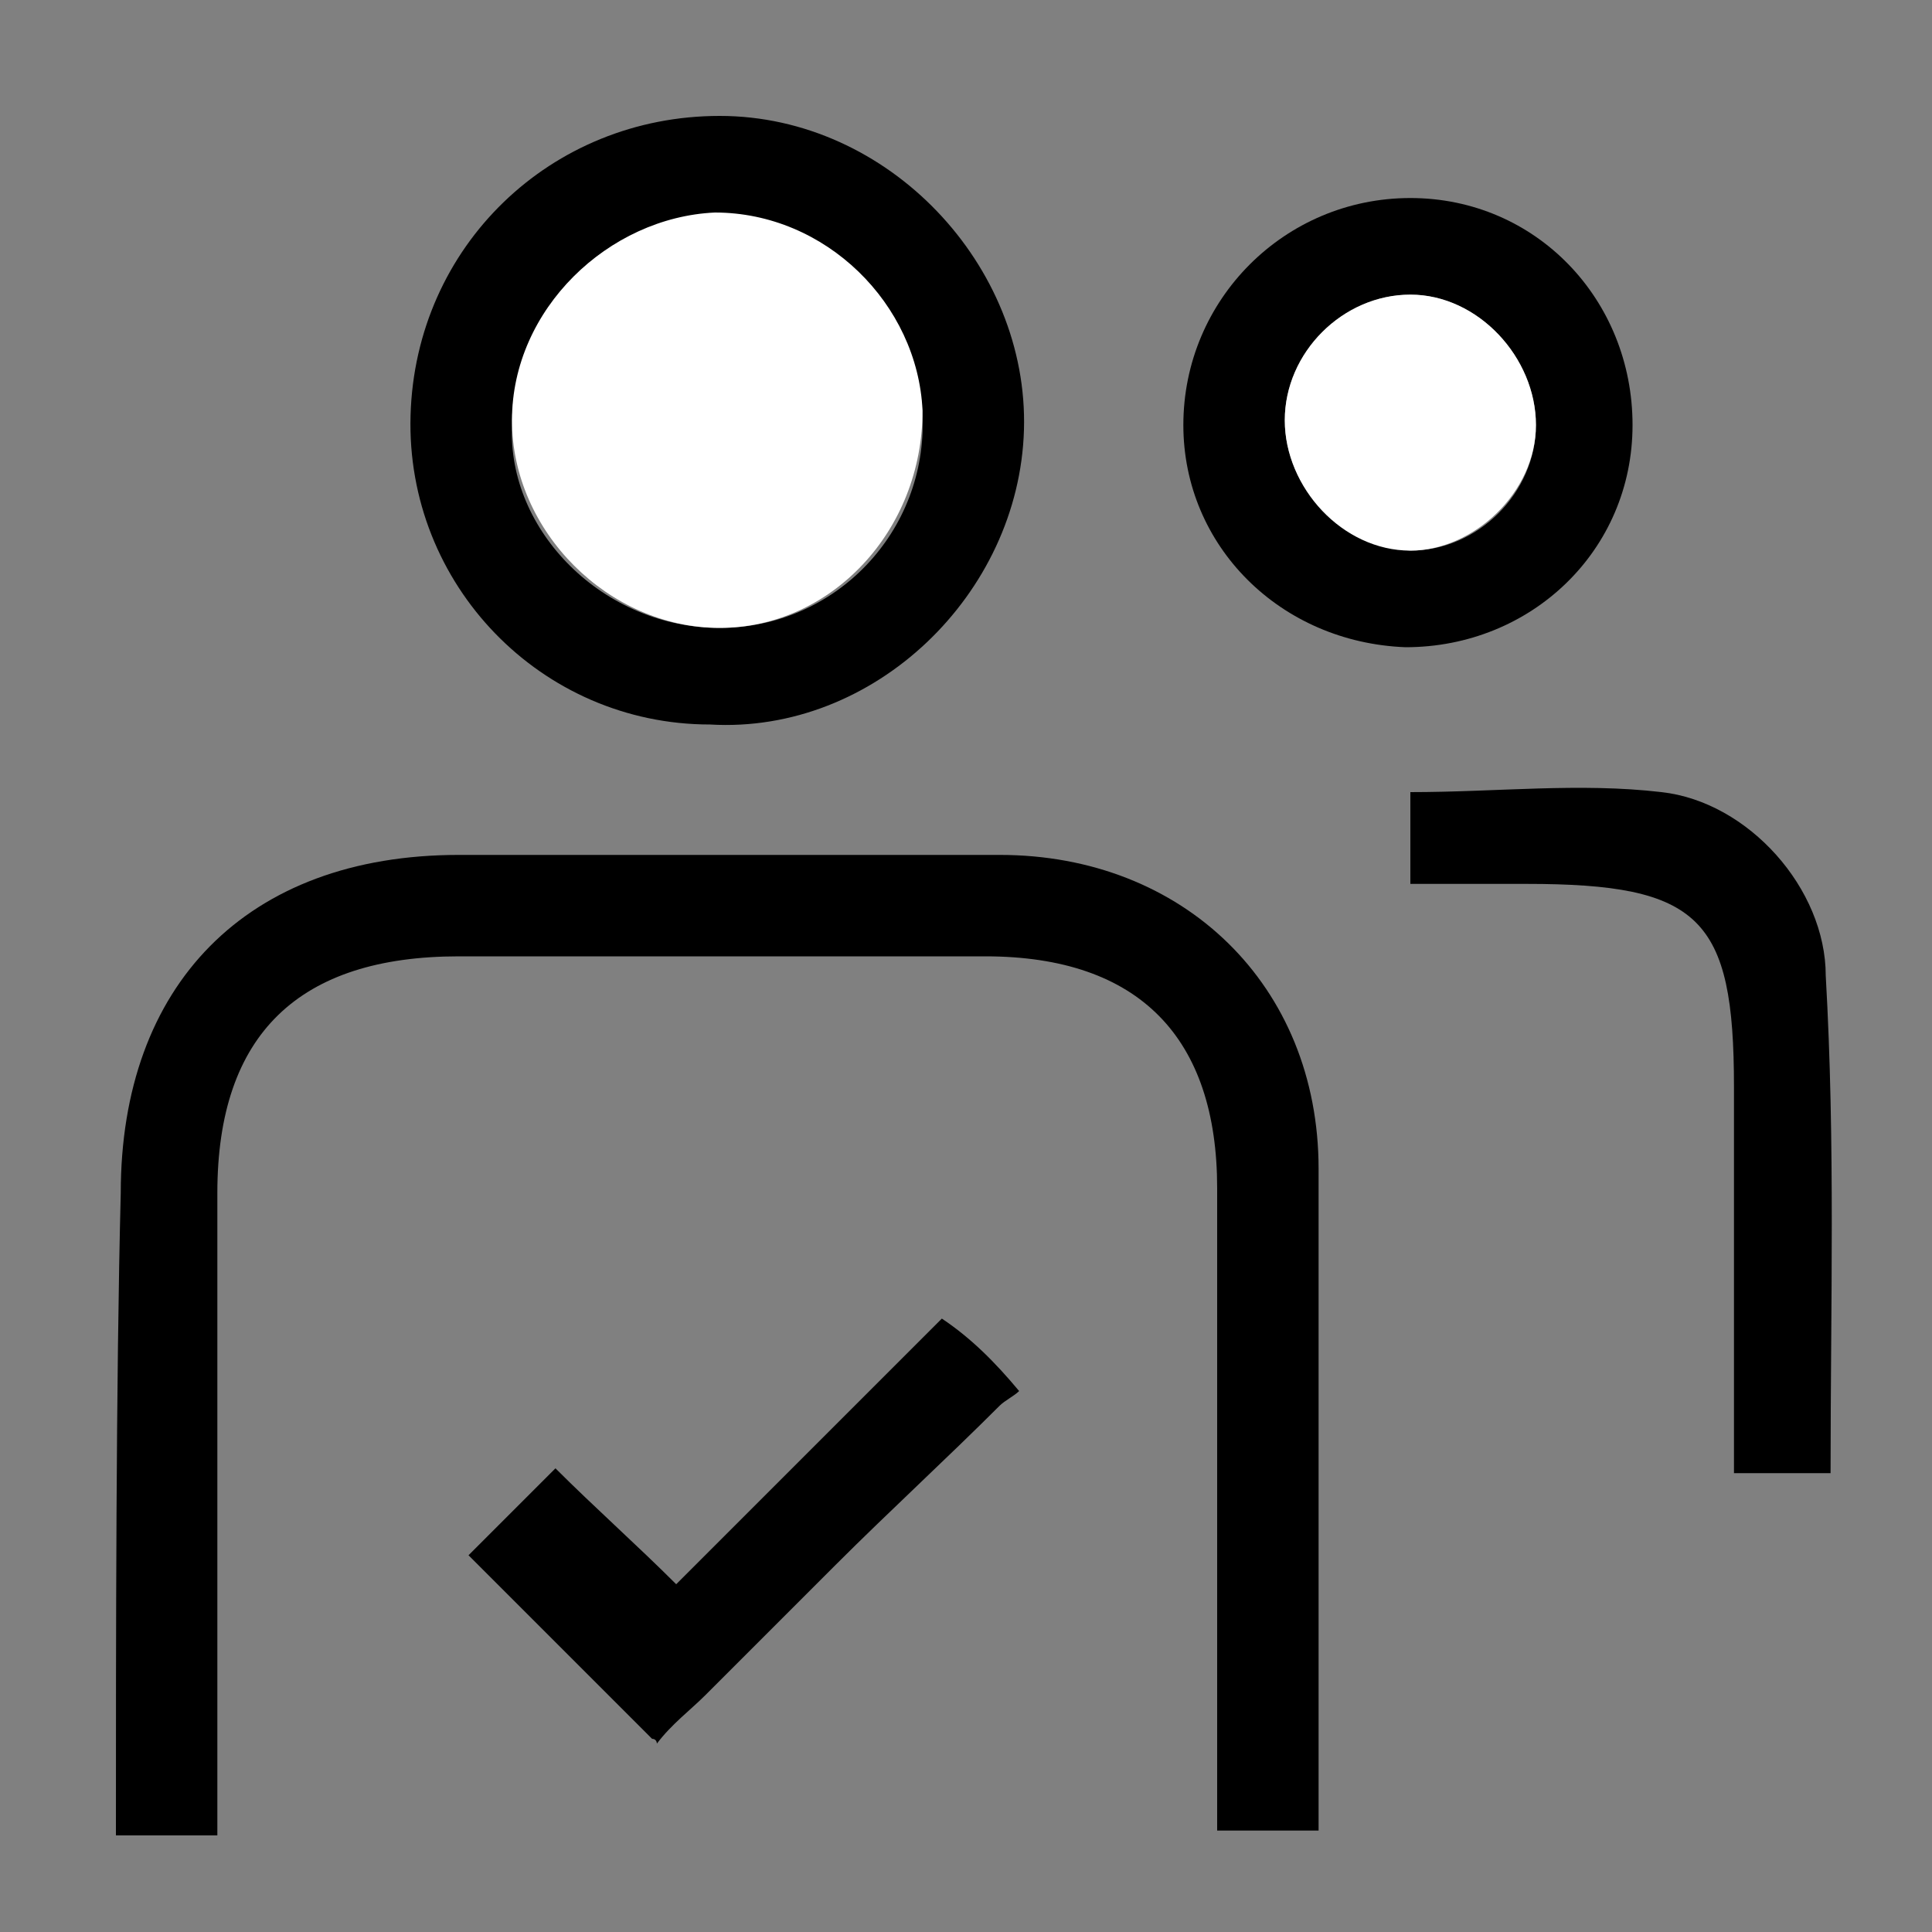
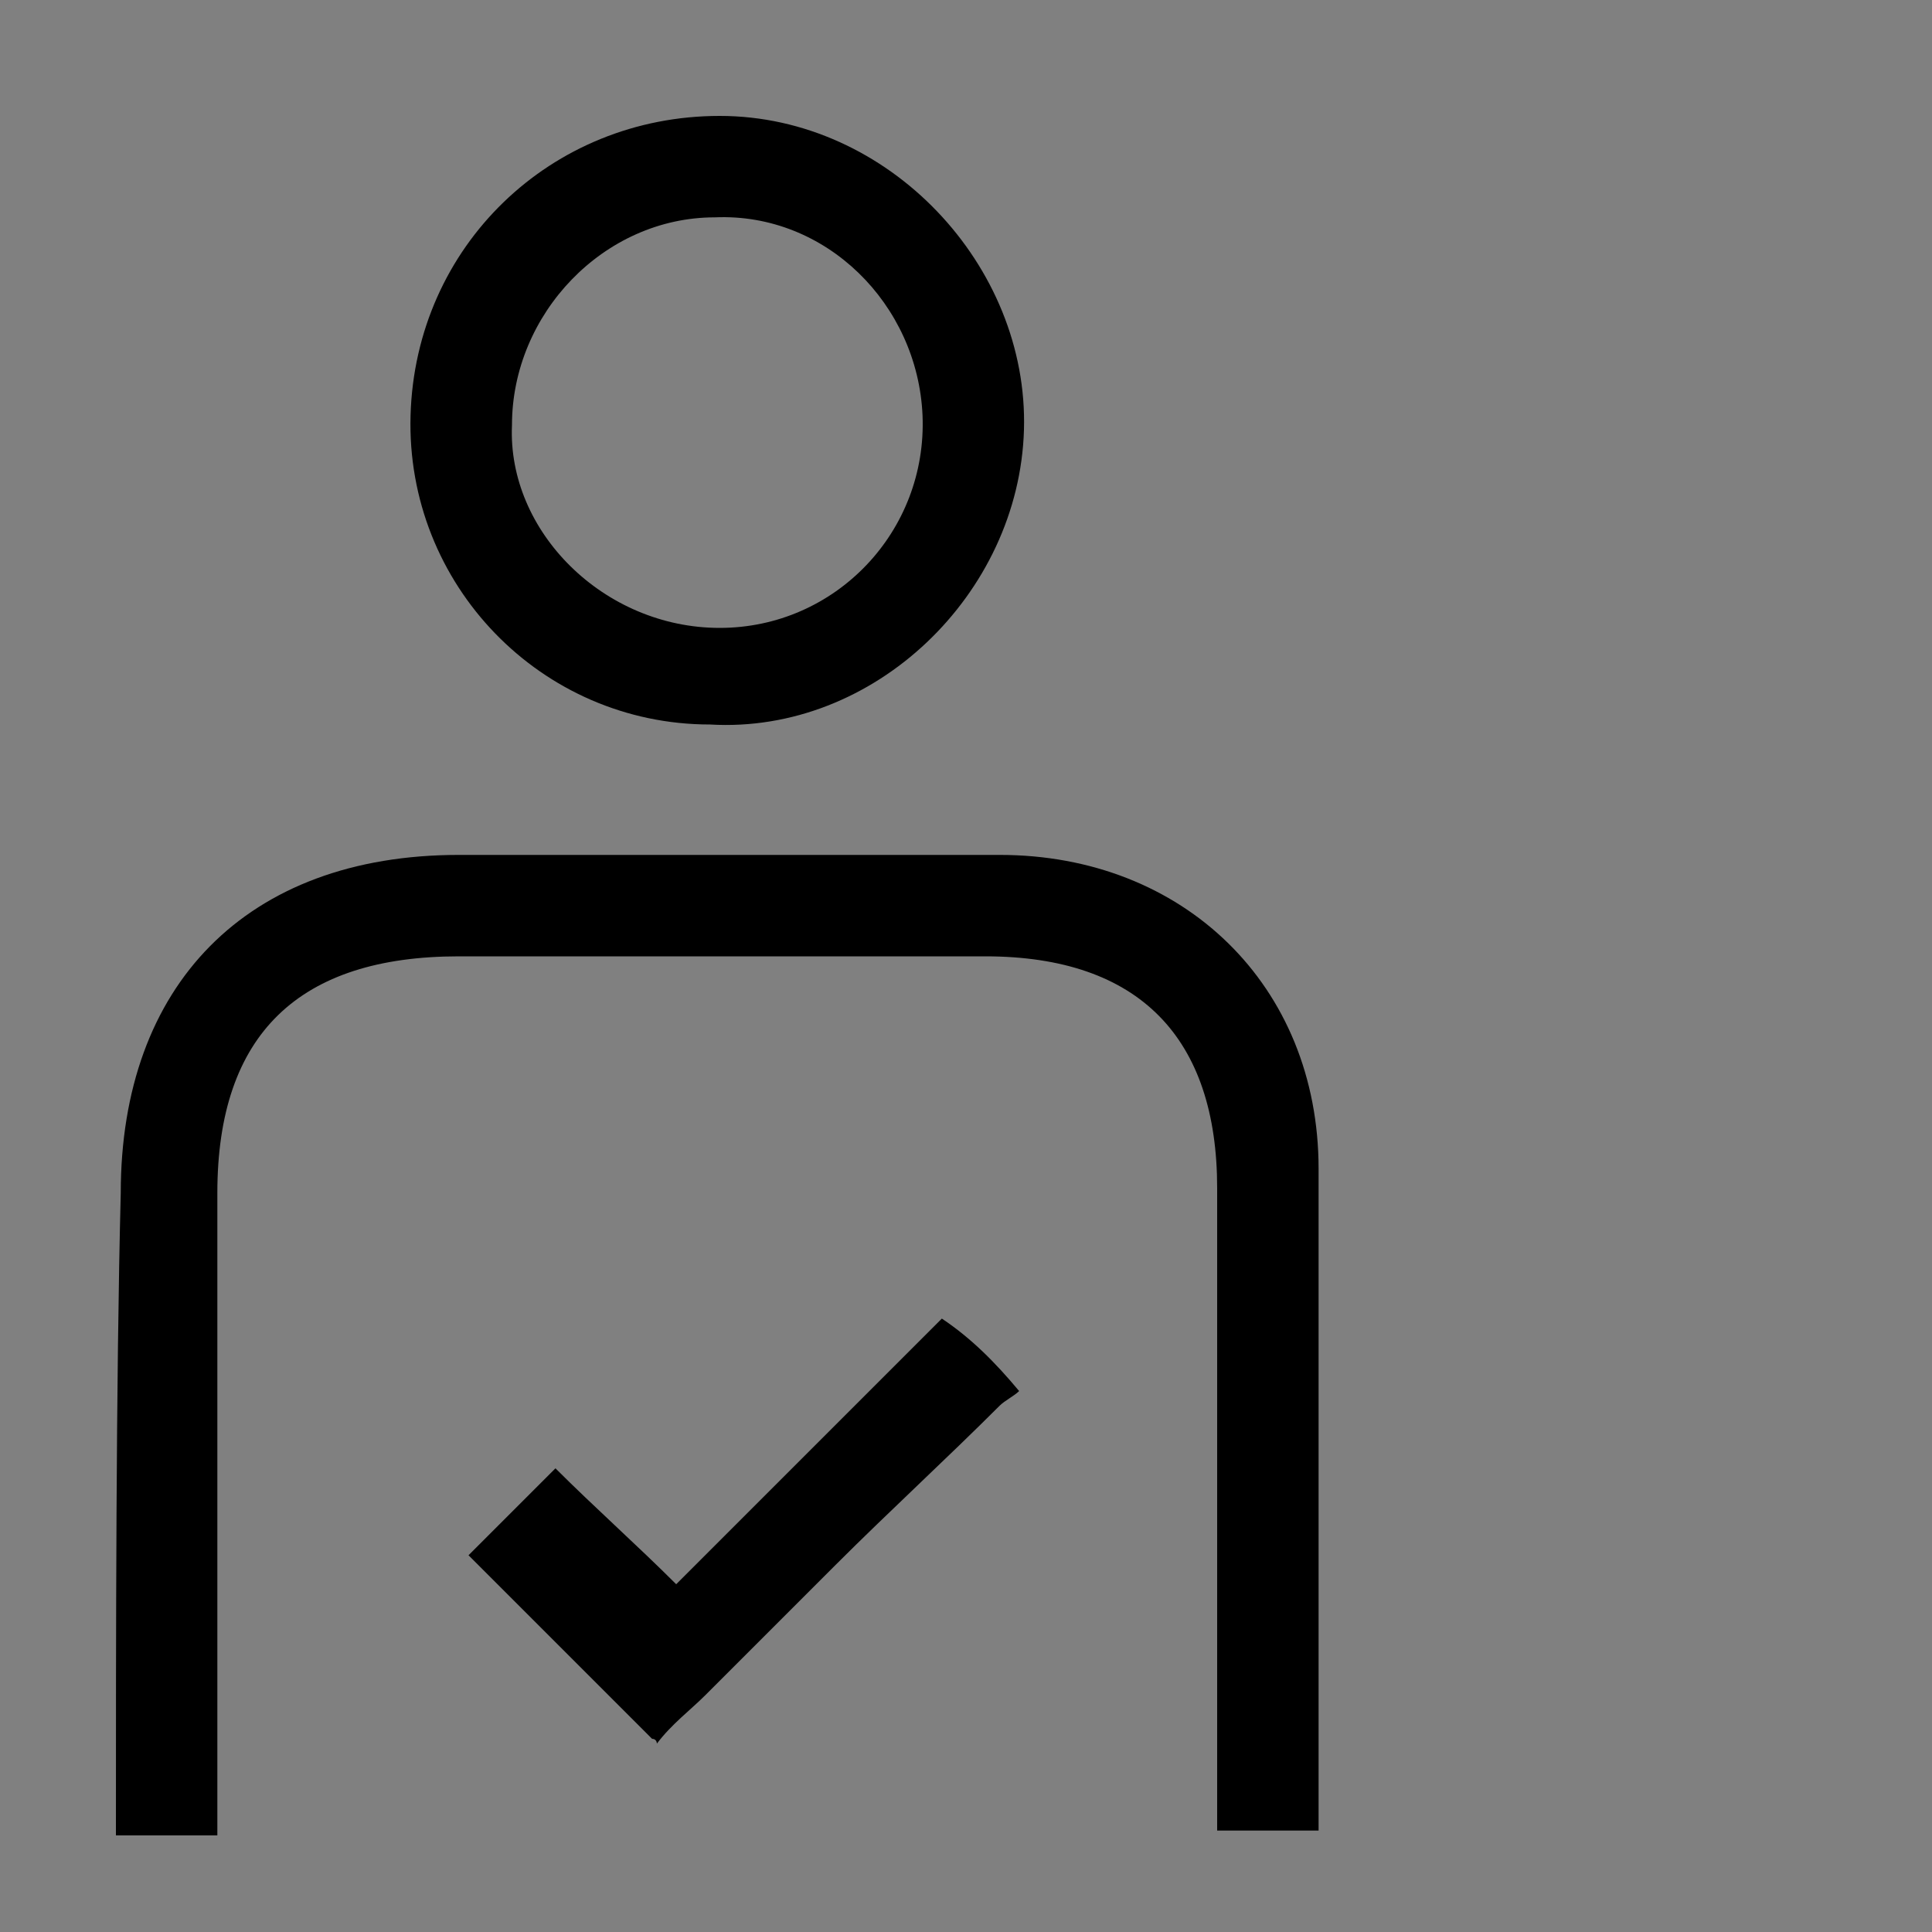
<svg xmlns="http://www.w3.org/2000/svg" version="1.1" id="Слой_1" x="0px" y="0px" viewBox="55 55 40 40" enable-background="new 55 55 40 40" xml:space="preserve">
  <rect x="55" y="55" width="40" height="40" fill="#808080" stroke="none" />
  <path d="M57.4,93c0-3.9,0-9.4,0.1-13.3c0-4.3,2.6-7,7-7c3.7,0,7.5,0,11.2,0c3.8,0,6.6,2.7,6.6,6.5c0,4.5,0,9,0,13.7  c-0.7,0-1.3,0-2.1,0c0-0.6,0-1.2,0-1.7c0-3.9,0-7.8,0-11.6c0-3.1-1.6-4.8-4.8-4.8c-3.6,0-7.2,0-10.9,0c-3.3,0-5,1.6-5,4.9  c0,3.8,0,9.4,0,13.3" />
  <path d="M63.5,63.6c0.1-3.5,2.9-6.2,6.4-6.2c3.5,0,6.4,3.1,6.3,6.5c-0.1,3.4-3.1,6.3-6.5,6.1C66.2,70,63.4,67.1,63.5,63.6z M69.9,68  c2.4,0,4.3-2,4.2-4.4c-0.1-2.3-2-4.2-4.3-4.1c-2.3,0-4.2,2-4.2,4.3C65.5,66,67.5,68,69.9,68z" />
-   <path d="M88.8,63.8c0,2.6-2.1,4.6-4.7,4.6c-2.6-0.1-4.6-2.1-4.6-4.6c0-2.6,2.1-4.7,4.7-4.7C86.8,59.1,88.8,61.2,88.8,63.8z   M84.2,61.1c-1.4,0-2.6,1.2-2.6,2.6c0,1.4,1.2,2.6,2.6,2.7c1.4,0,2.6-1.2,2.6-2.6C86.8,62.4,85.6,61.1,84.2,61.1z" />
-   <path d="M92.9,85.5c-0.7,0-1.2,0-2,0c0-2.7,0-5.4,0-8c0-3.5-0.7-4.2-4.3-4.2c-0.8,0-1.5,0-2.4,0c0-0.7,0-1.2,0-1.9  c1.8,0,3.5-0.2,5.2,0c1.8,0.2,3.4,2,3.4,3.8C93,78.7,92.9,82,92.9,85.5z" />
-   <path fill="#FFFFFF" d="M69.9,68c-2.3,0-4.3-2-4.3-4.3c0-2.3,2-4.2,4.2-4.3c2.3,0,4.2,1.9,4.3,4.1C74.1,66,72.2,68,69.9,68z" />
-   <path fill="#FFFFFF" d="M84.2,61.1c1.4,0,2.6,1.3,2.6,2.7c0,1.4-1.3,2.6-2.6,2.6c-1.4,0-2.6-1.3-2.6-2.7  C81.6,62.3,82.8,61.1,84.2,61.1z" />
  <path d="M76.1,83.8c-0.1,0.1-0.3,0.2-0.4,0.3c-1.1,1.1-2.3,2.2-3.4,3.3c-0.9,0.9-1.8,1.8-2.7,2.7c-0.3,0.3-0.7,0.6-1,1  c0,0,0-0.1-0.1-0.1c-1.3-1.3-2.5-2.5-3.8-3.8l0,0c0,0,0,0,0,0c0.2-0.2,0.3-0.3,0.4-0.4c0.4-0.4,0.9-0.9,1.3-1.3c0,0,0,0,0.1-0.1  c0.8,0.8,1.7,1.6,2.5,2.4c1.9-1.9,3.7-3.7,5.5-5.5C75.1,82.7,75.6,83.2,76.1,83.8C76.1,83.8,76.1,83.8,76.1,83.8z" />
</svg>